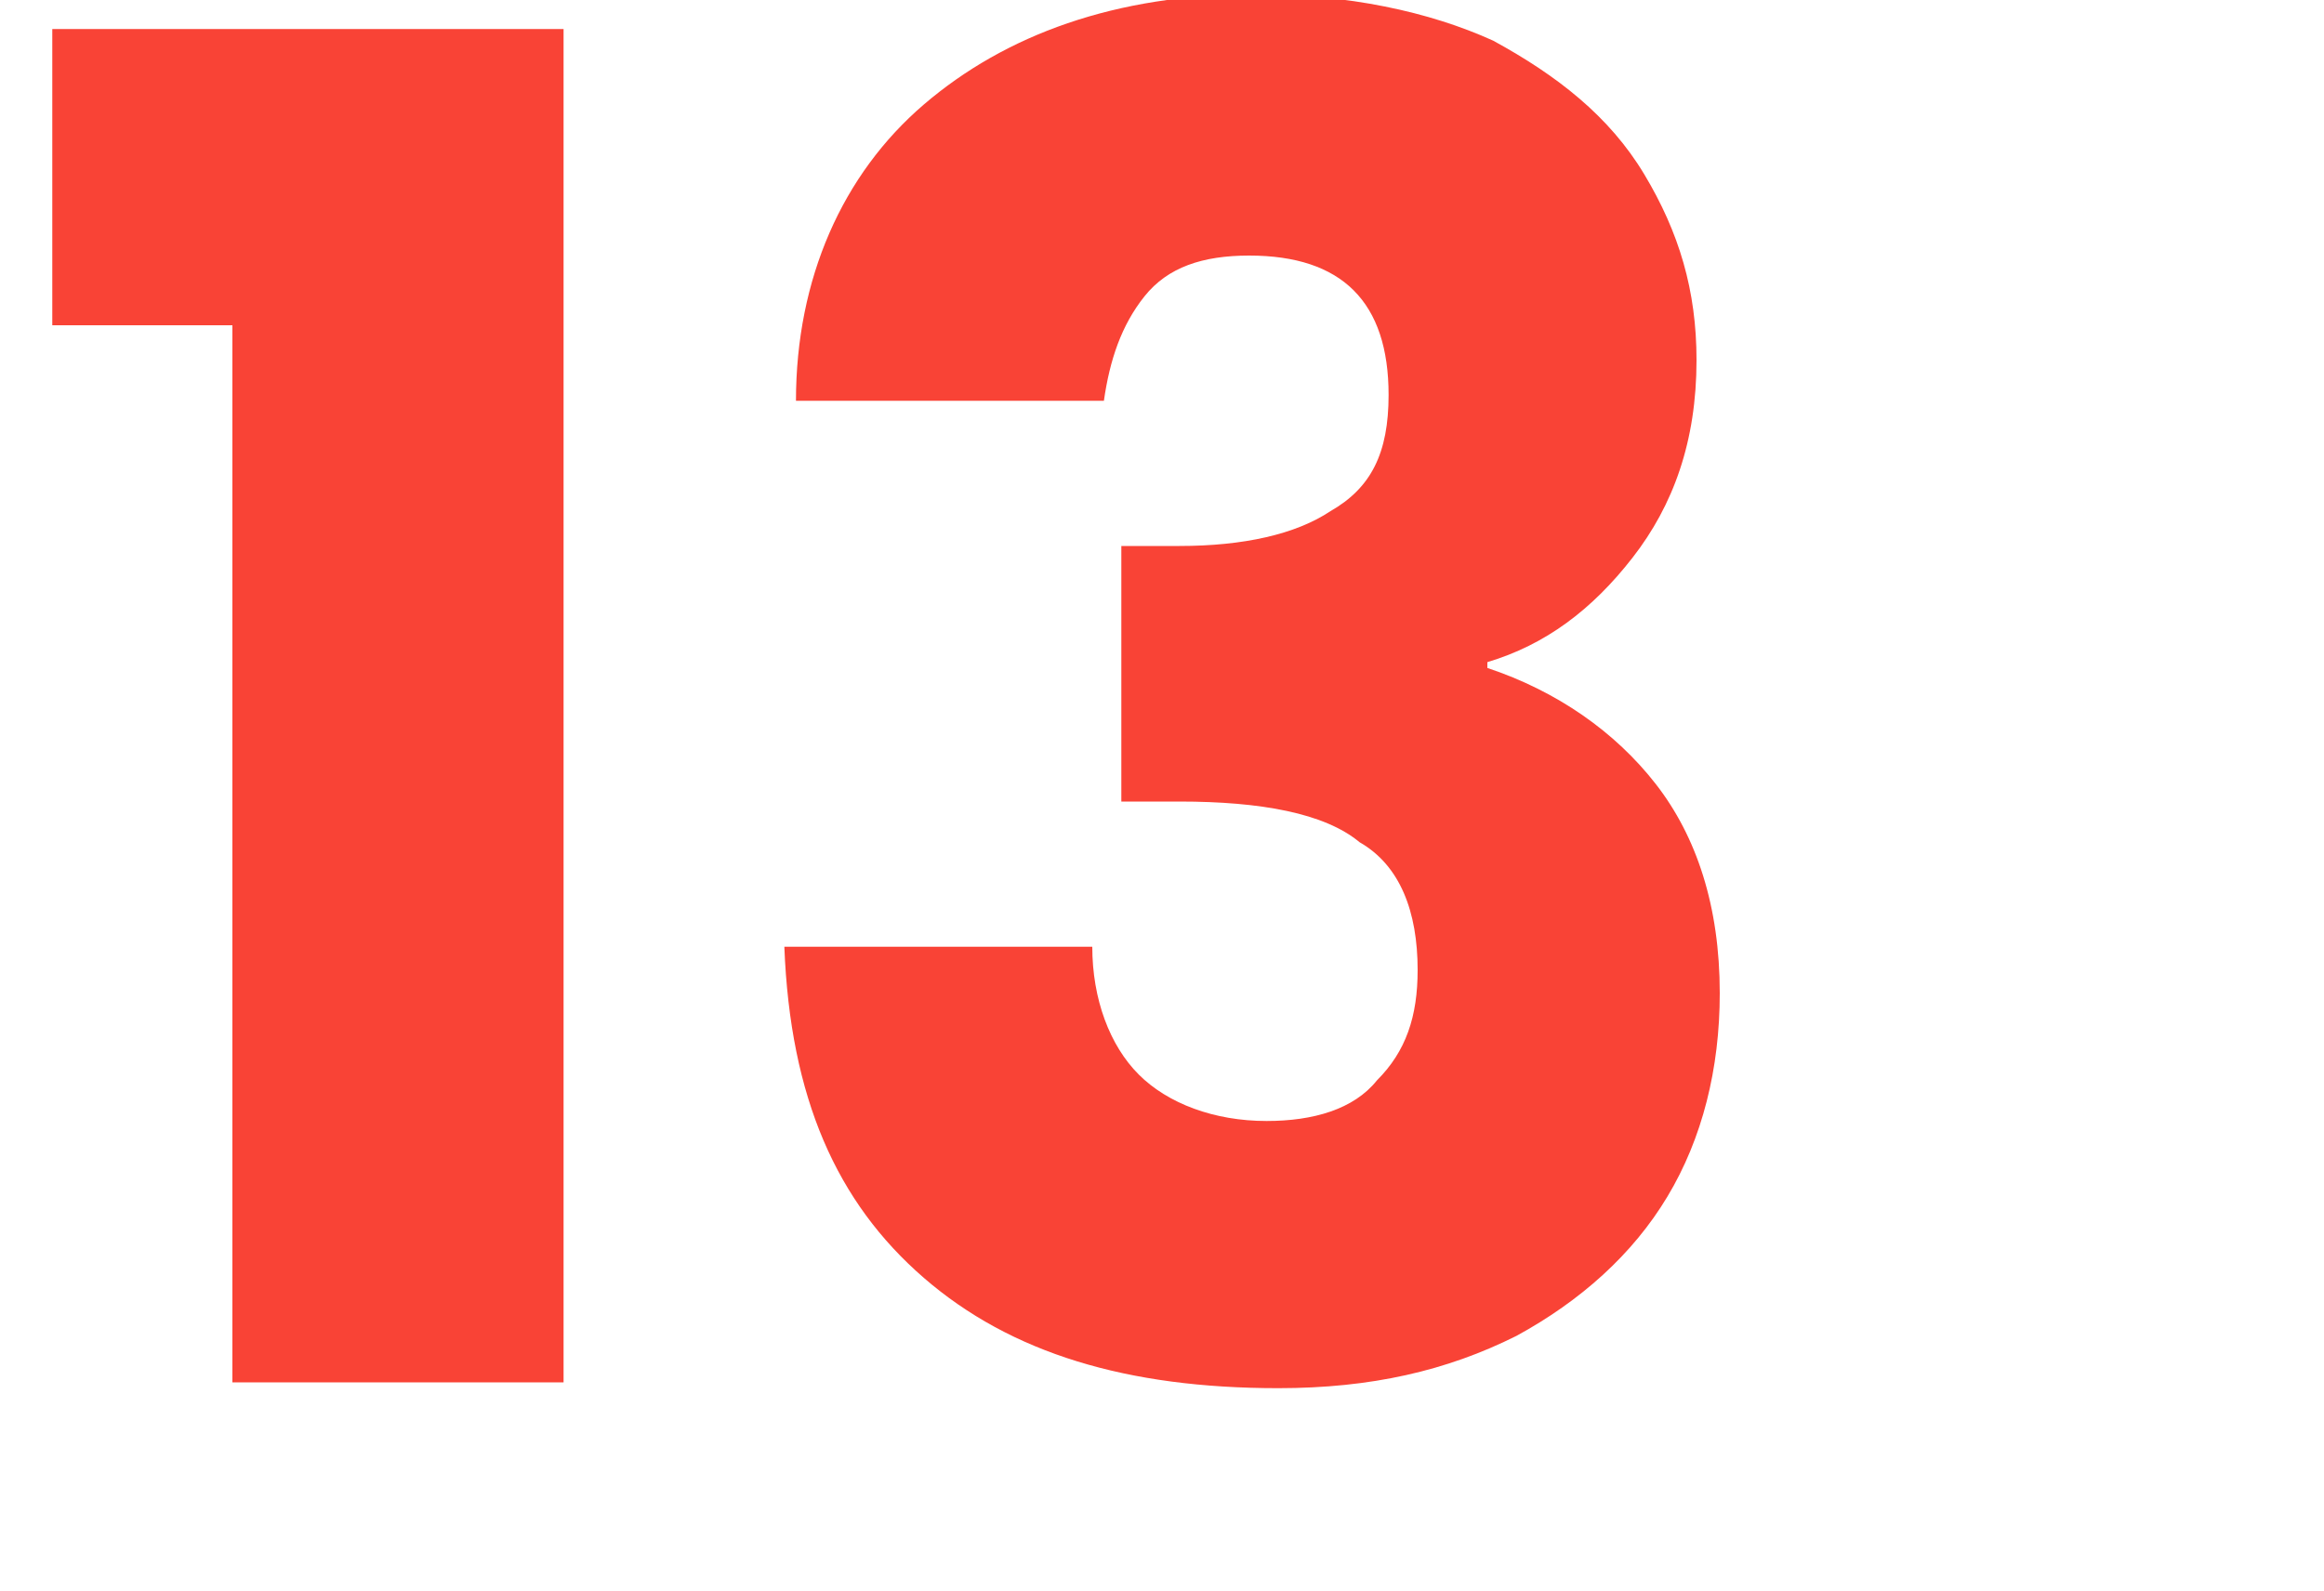
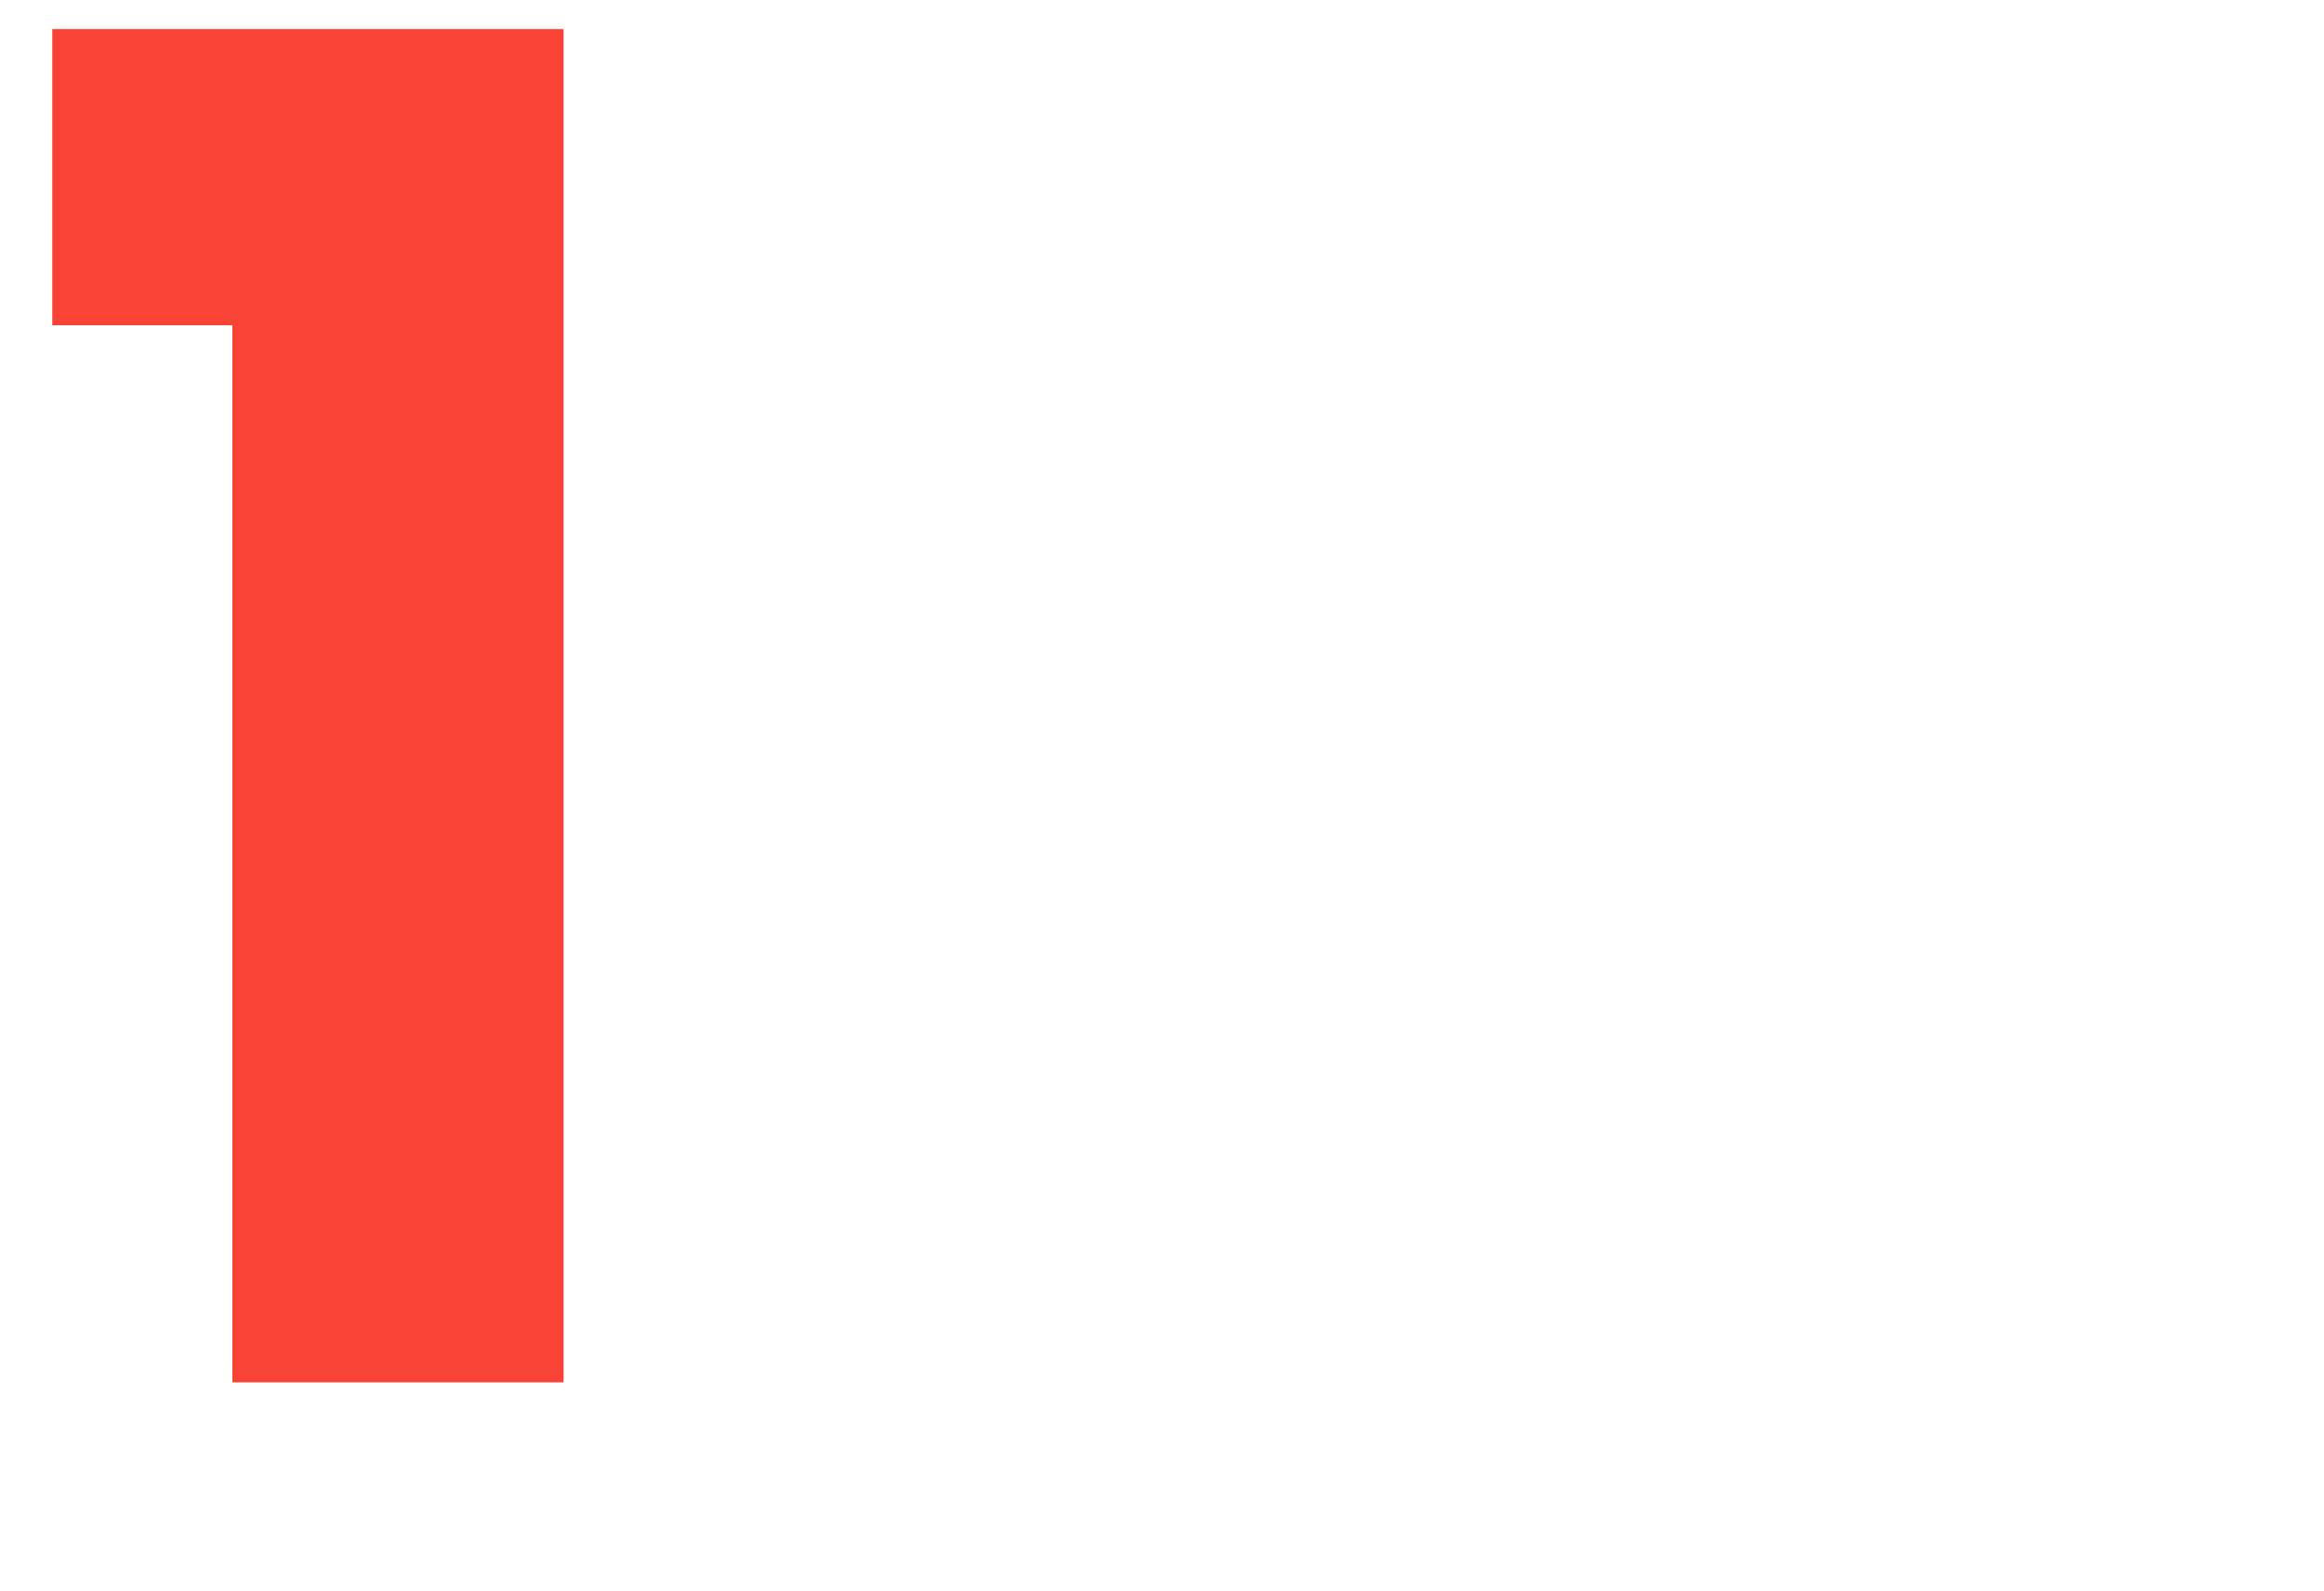
<svg xmlns="http://www.w3.org/2000/svg" version="1.1" id="Capa_1" x="0px" y="0px" viewBox="-400 283.9 40 27.4" style="enable-background:new -400 283.9 40 27.4;" xml:space="preserve">
  <style type="text/css"> .st0{enable-background:new ;} .st1{fill:#F94336;} </style>
  <g class="st0">
    <path class="st1" d="M-399.1,289.5v-5.1h8.8v23.3h-5.7v-18.2H-399.1z" />
-     <path class="st1" d="M-384.1,285.7c1.4-1.2,3.3-1.9,5.7-1.9c1.6,0,3,0.3,4.1,0.8c1.1,0.6,2,1.3,2.6,2.3c0.6,1,0.9,2,0.9,3.2 c0,1.4-0.4,2.5-1.1,3.4c-0.7,0.9-1.5,1.5-2.5,1.8v0.1c1.2,0.4,2.2,1.1,2.9,2c0.7,0.9,1.1,2.1,1.1,3.6c0,1.3-0.3,2.5-0.9,3.5 c-0.6,1-1.5,1.8-2.6,2.4c-1.2,0.6-2.5,0.9-4.1,0.9c-2.6,0-4.6-0.6-6.1-1.9c-1.5-1.3-2.3-3.1-2.4-5.7h5.3c0,0.9,0.3,1.7,0.8,2.2 c0.5,0.5,1.3,0.8,2.2,0.8c0.8,0,1.5-0.2,1.9-0.7c0.5-0.5,0.7-1.1,0.7-1.9c0-1-0.3-1.8-1-2.2c-0.6-0.5-1.7-0.7-3.1-0.7h-1v-4.4h1 c1.1,0,2-0.2,2.6-0.6c0.7-0.4,1-1,1-2c0-0.8-0.2-1.4-0.6-1.8c-0.4-0.4-1-0.6-1.8-0.6c-0.8,0-1.4,0.2-1.8,0.7 c-0.4,0.5-0.6,1.1-0.7,1.8h-5.3C-386.3,288.7-385.5,286.9-384.1,285.7z" />
  </g>
</svg>